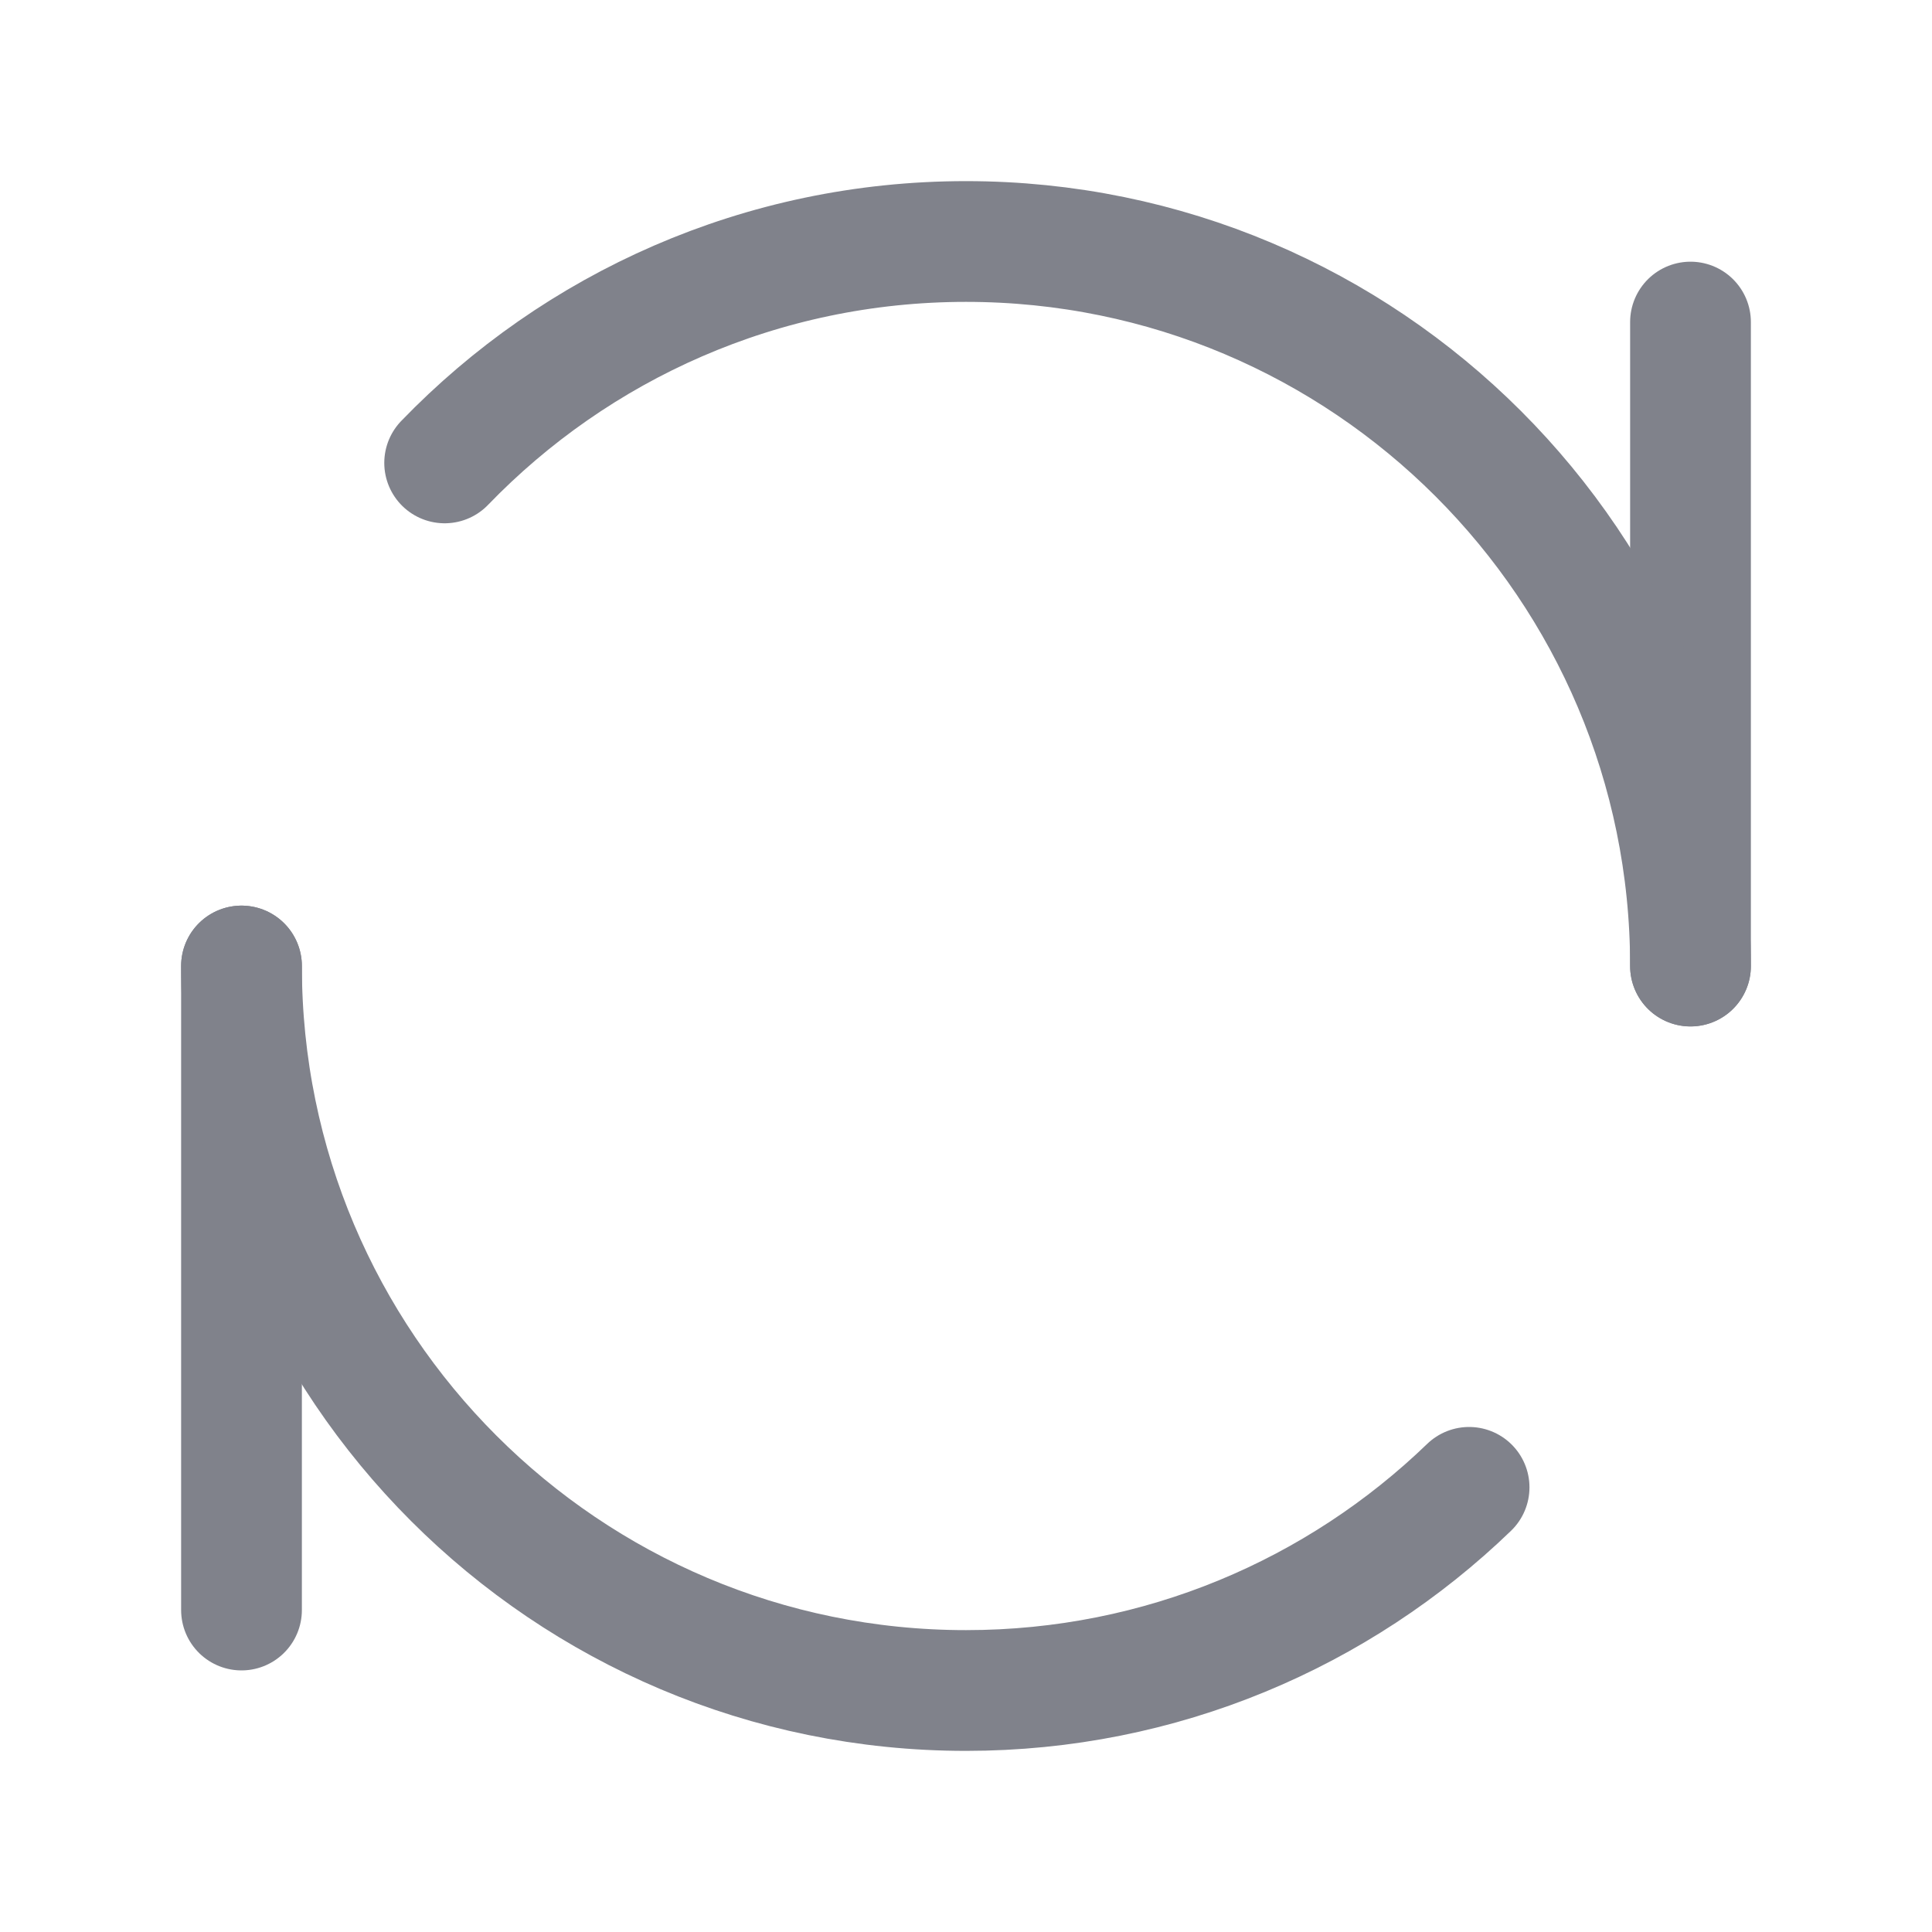
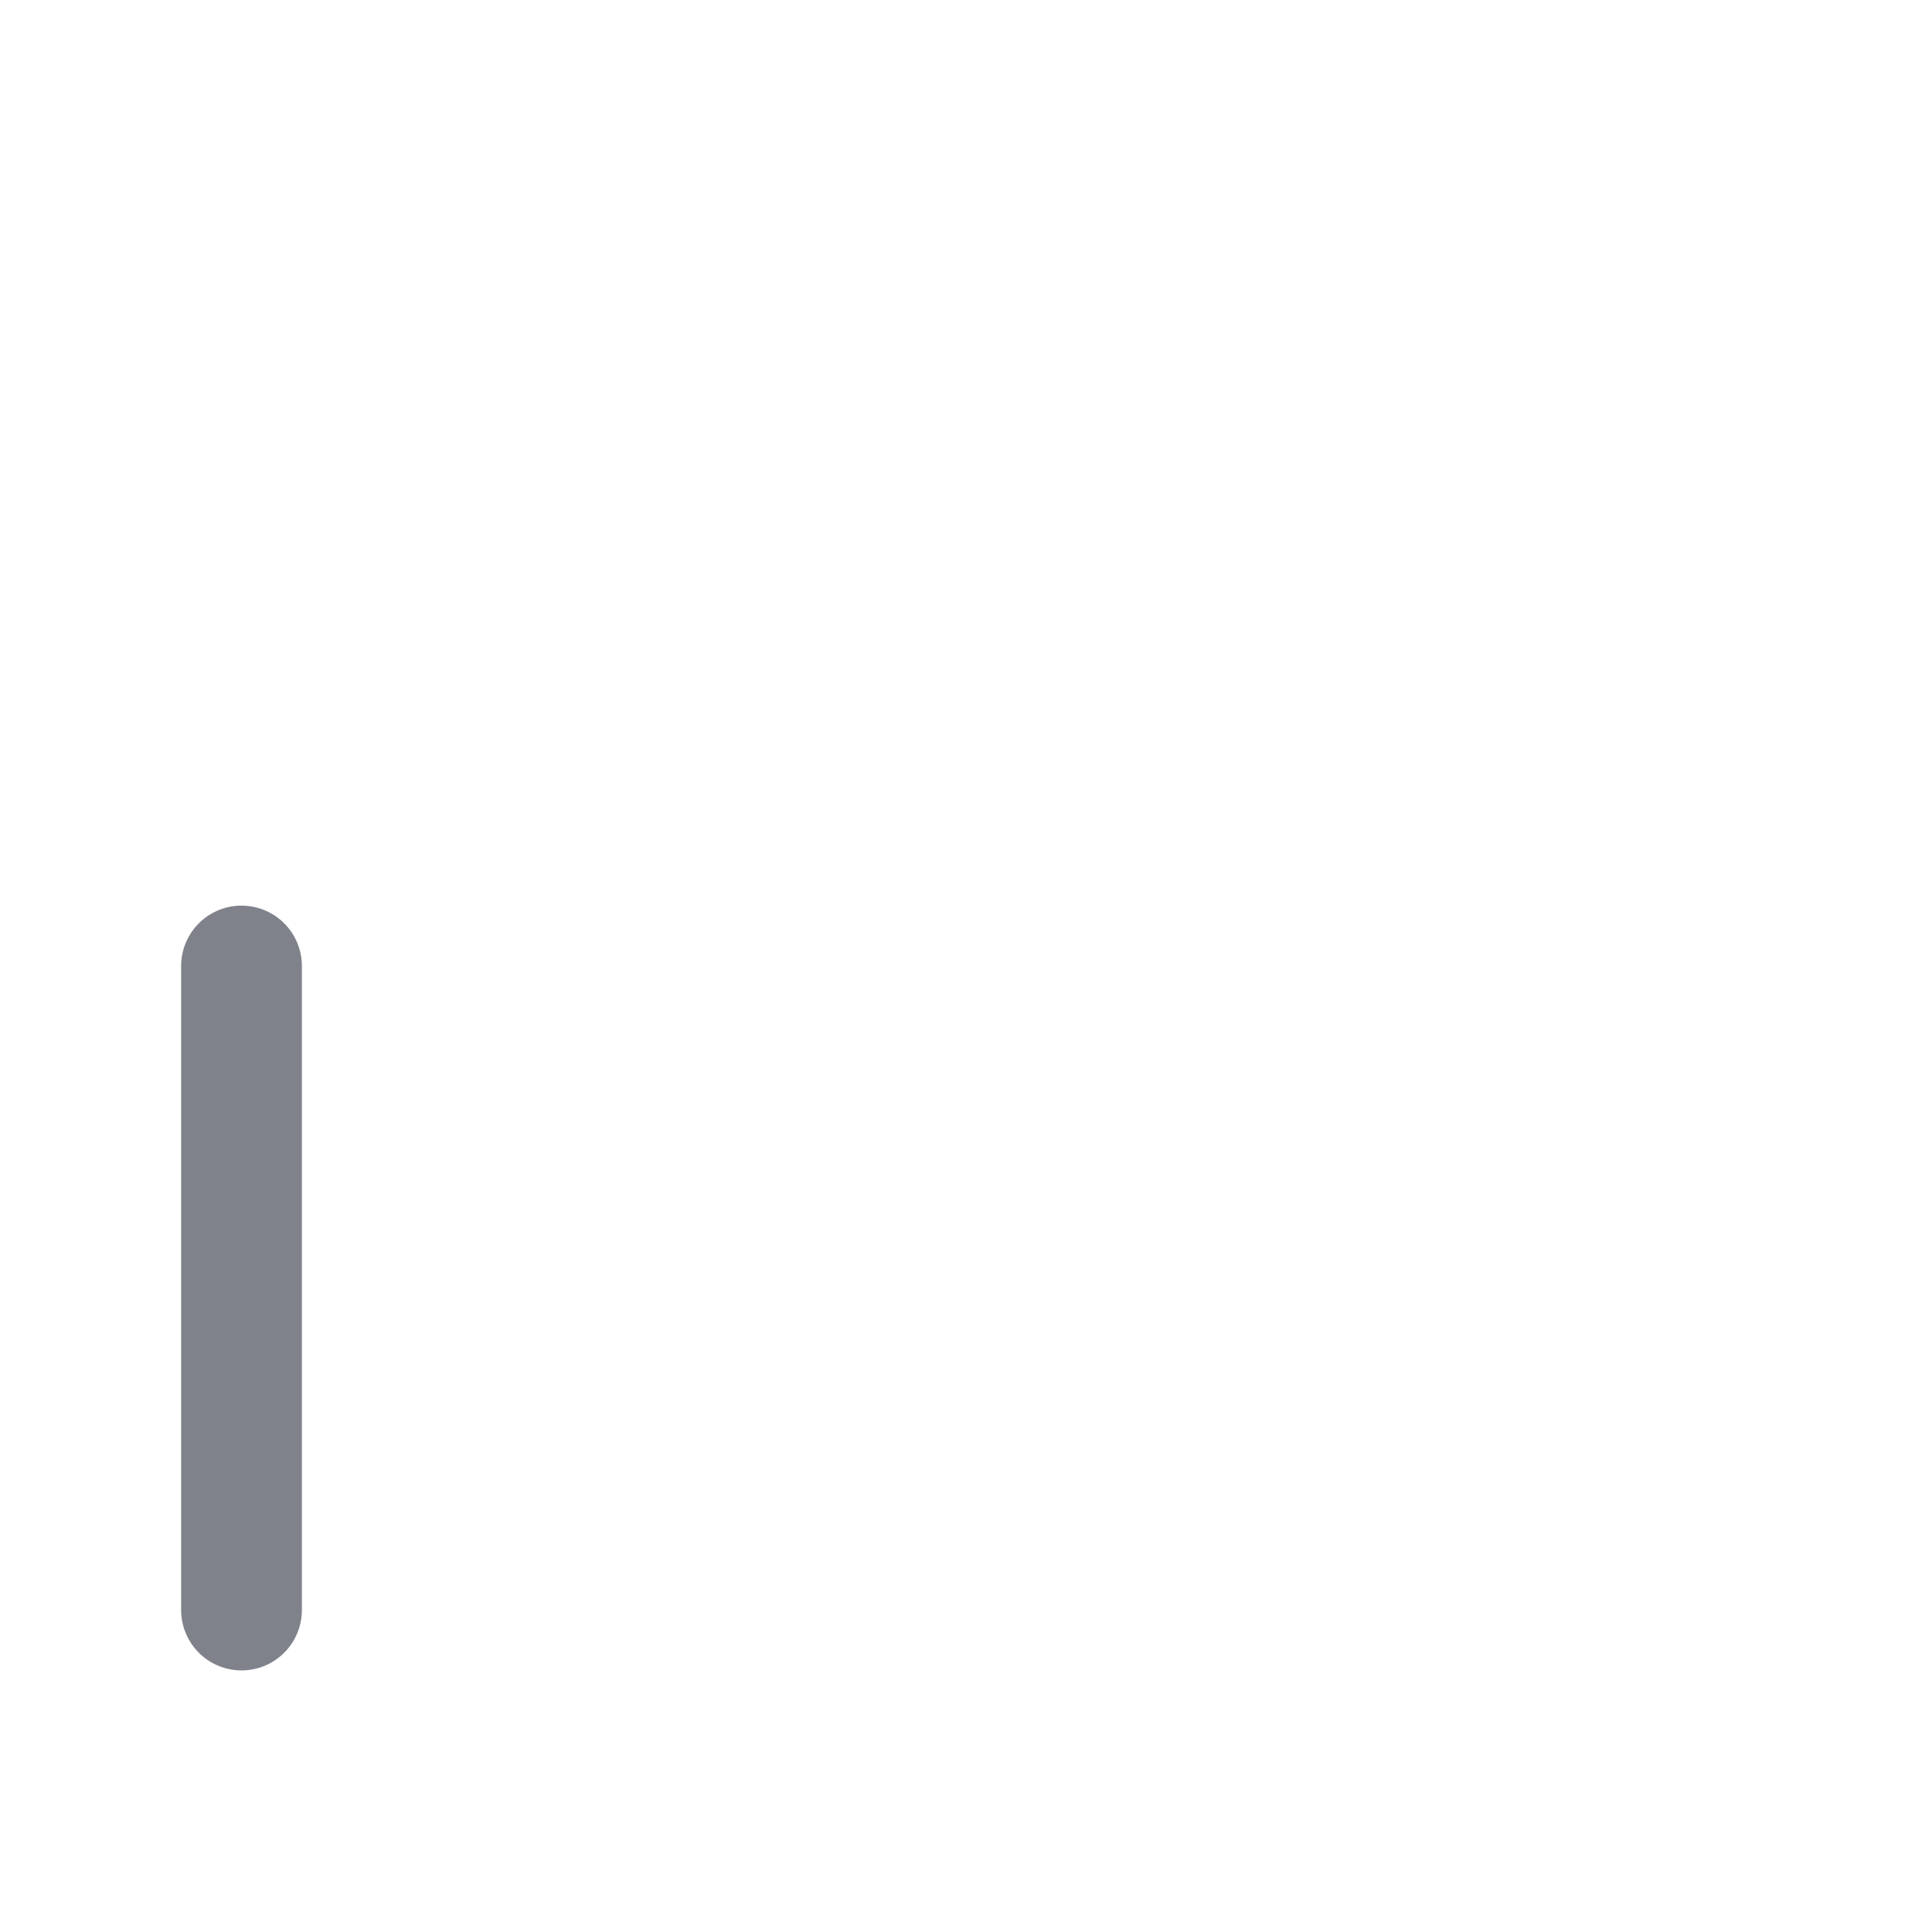
<svg xmlns="http://www.w3.org/2000/svg" width="20" height="20" viewBox="0 0 20 20" fill="none">
-   <path d="M17.5 3.334V10.001" stroke="#80828B" stroke-width="1.25" stroke-linecap="round" stroke-linejoin="round" />
  <path d="M2.5 10V16.667" stroke="#80828B" stroke-width="1.25" stroke-linecap="round" stroke-linejoin="round" />
-   <path d="M17.5 10C17.5 5.858 14.142 2.5 10 2.5C7.881 2.5 5.967 3.379 4.603 4.792M2.5 10C2.5 14.142 5.858 17.5 10 17.5C12.023 17.5 13.859 16.699 15.208 15.397" stroke="#80828B" stroke-width="1.25" stroke-linecap="round" stroke-linejoin="round" />
</svg>